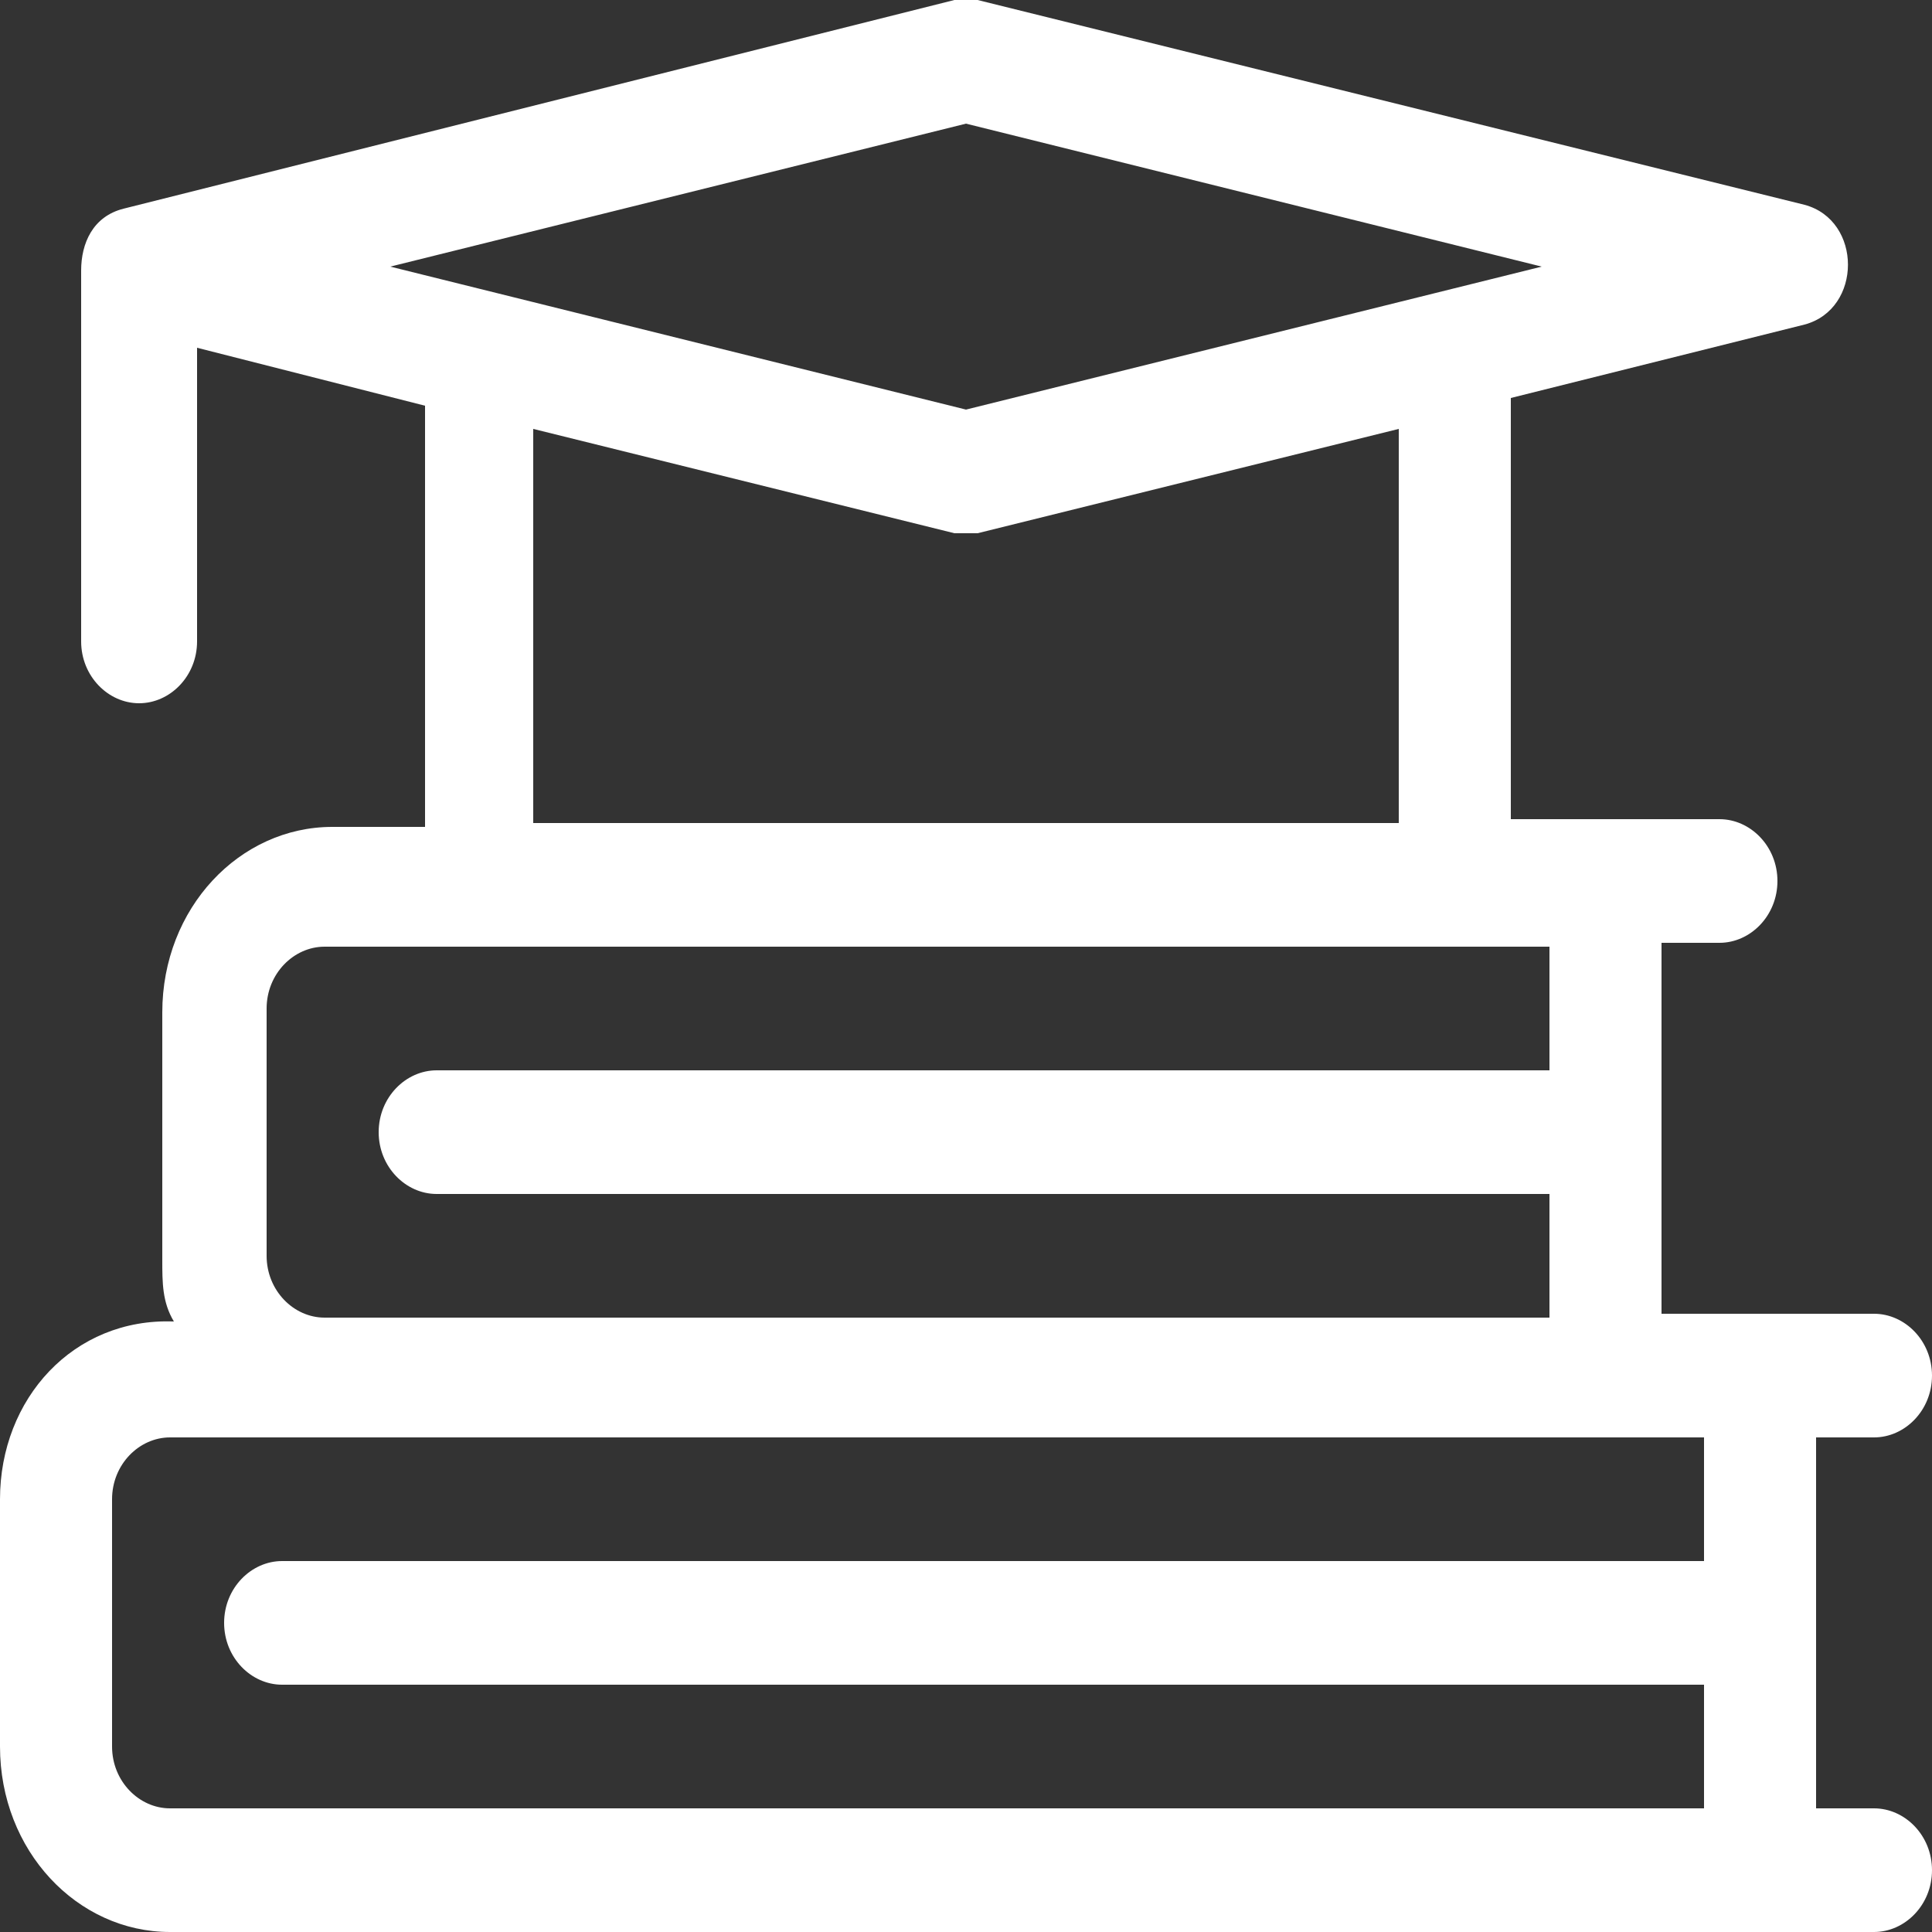
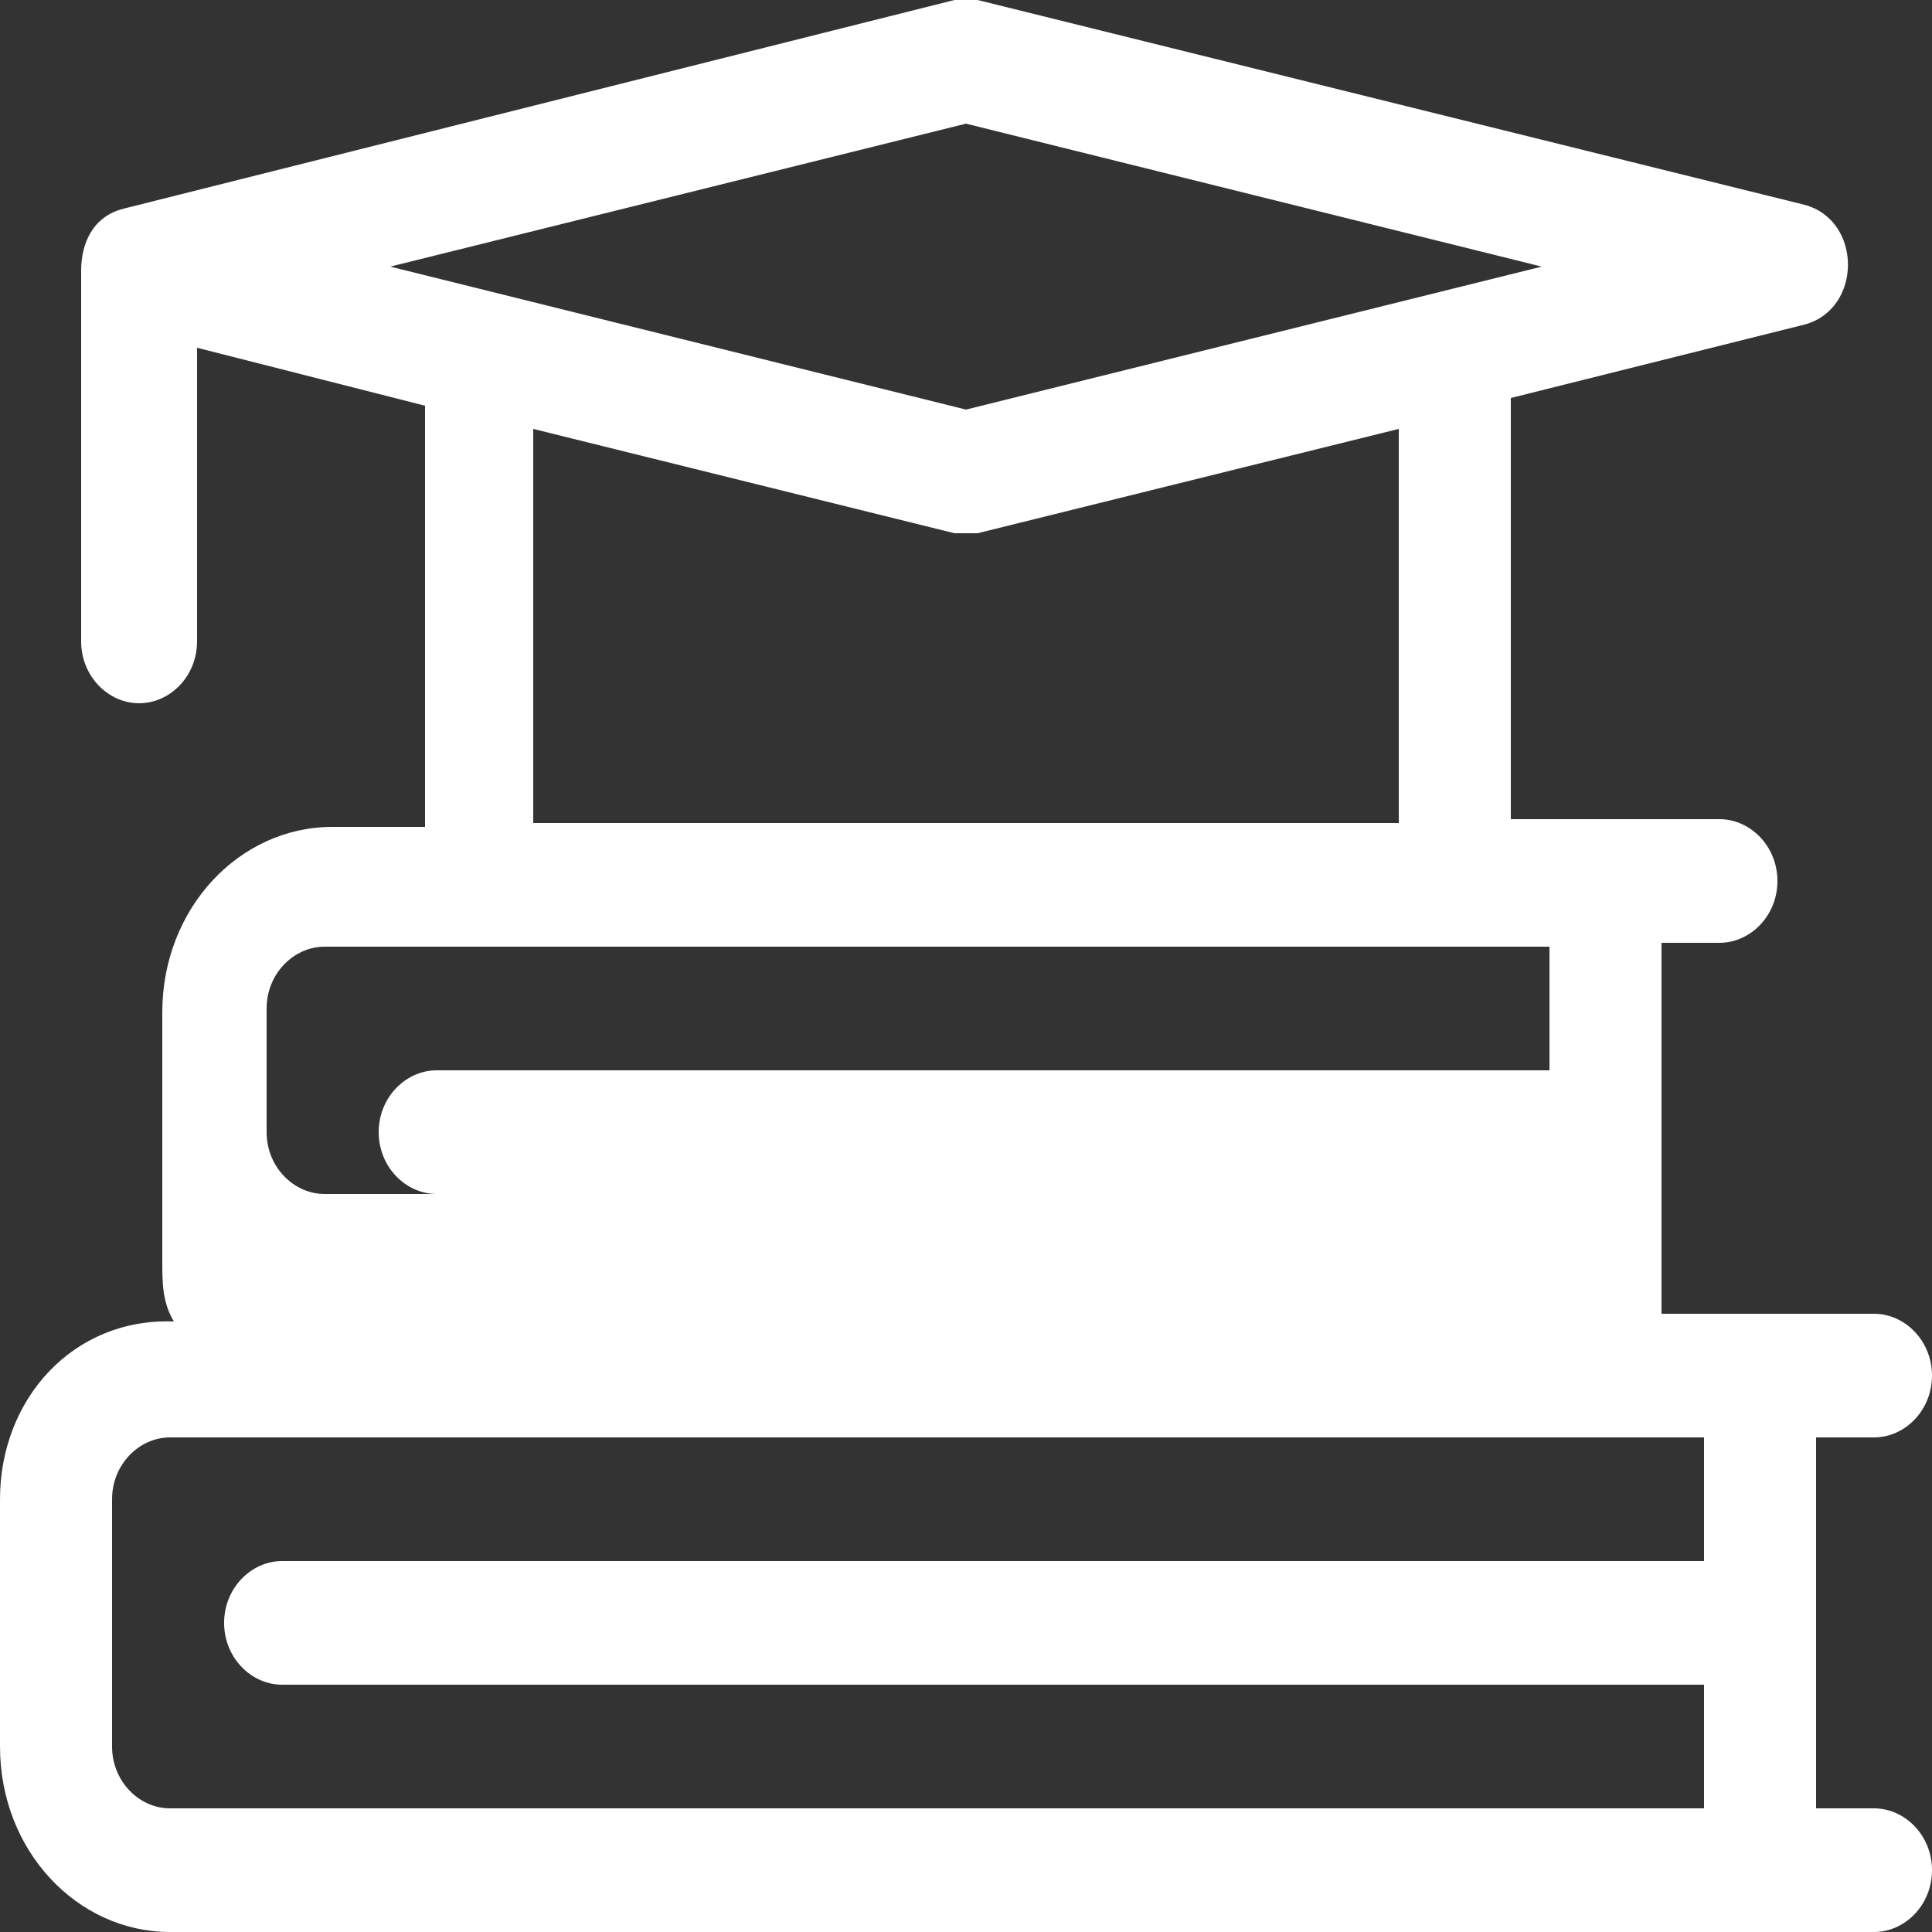
<svg xmlns="http://www.w3.org/2000/svg" version="1.1" viewBox="0 0 50 50">
  <rect x="0" y="0" width="50" height="50" fill="#333333" stroke="none" />
  <defs>
    <style>
      .cls-1 {
        fill: #fff;
      }
    </style>
  </defs>
  <g>
    <g id="Layer_1">
-       <path class="cls-1" d="M48.5,46.8h-1.5v-9.6h1.5c.8,0,1.5-.7,1.5-1.6s-.7-1.6-1.5-1.6h-5.5v-9.6h1.5c.8,0,1.5-.7,1.5-1.6s-.7-1.6-1.5-1.6h-5.4v-10.9l7.6-1.9c1.5-.4,1.5-2.7,0-3.1L25.3,0c-.2,0-.4,0-.6,0L3.2,5.4c-.8.2-1.1.9-1.1,1.6v9.6c0,.9.7,1.6,1.5,1.6s1.5-.7,1.5-1.6v-7.6l5.9,1.5v10.9h-2.4c-2.4,0-4.4,2.1-4.4,4.8v6.4c0,.6,0,1.1.3,1.6C1.9,34.1,0,36.2,0,38.8v6.4C0,47.9,2,50,4.4,50h44.1c.8,0,1.5-.7,1.5-1.6s-.7-1.6-1.5-1.6M25,3.2l14.9,3.7-14.9,3.7-14.9-3.7,14.9-3.7ZM13.8,11.1l10.9,2.7c.2,0,.4,0,.6,0l10.9-2.7v10.2H13.8v-10.2ZM6.9,26.1c0-.9.7-1.6,1.5-1.6h31.7v3.2H11.3c-.8,0-1.5.7-1.5,1.6s.7,1.6,1.5,1.6h28.8v3.2H8.4c-.8,0-1.5-.7-1.5-1.6v-6.4ZM2.9,45.2v-6.4c0-.9.7-1.6,1.5-1.6h39.7v3.2H7.3c-.8,0-1.5.7-1.5,1.6s.7,1.6,1.5,1.6h36.8v3.2H4.4c-.8,0-1.5-.7-1.5-1.6" />
+       <path class="cls-1" d="M48.5,46.8h-1.5v-9.6h1.5c.8,0,1.5-.7,1.5-1.6s-.7-1.6-1.5-1.6h-5.5v-9.6h1.5c.8,0,1.5-.7,1.5-1.6s-.7-1.6-1.5-1.6h-5.4v-10.9l7.6-1.9c1.5-.4,1.5-2.7,0-3.1L25.3,0c-.2,0-.4,0-.6,0L3.2,5.4c-.8.2-1.1.9-1.1,1.6v9.6c0,.9.7,1.6,1.5,1.6s1.5-.7,1.5-1.6v-7.6l5.9,1.5v10.9h-2.4c-2.4,0-4.4,2.1-4.4,4.8v6.4c0,.6,0,1.1.3,1.6C1.9,34.1,0,36.2,0,38.8v6.4C0,47.9,2,50,4.4,50h44.1c.8,0,1.5-.7,1.5-1.6s-.7-1.6-1.5-1.6M25,3.2l14.9,3.7-14.9,3.7-14.9-3.7,14.9-3.7ZM13.8,11.1l10.9,2.7c.2,0,.4,0,.6,0l10.9-2.7v10.2H13.8v-10.2ZM6.9,26.1c0-.9.7-1.6,1.5-1.6h31.7v3.2H11.3c-.8,0-1.5.7-1.5,1.6s.7,1.6,1.5,1.6h28.8H8.4c-.8,0-1.5-.7-1.5-1.6v-6.4ZM2.9,45.2v-6.4c0-.9.7-1.6,1.5-1.6h39.7v3.2H7.3c-.8,0-1.5.7-1.5,1.6s.7,1.6,1.5,1.6h36.8v3.2H4.4c-.8,0-1.5-.7-1.5-1.6" />
    </g>
  </g>
</svg>